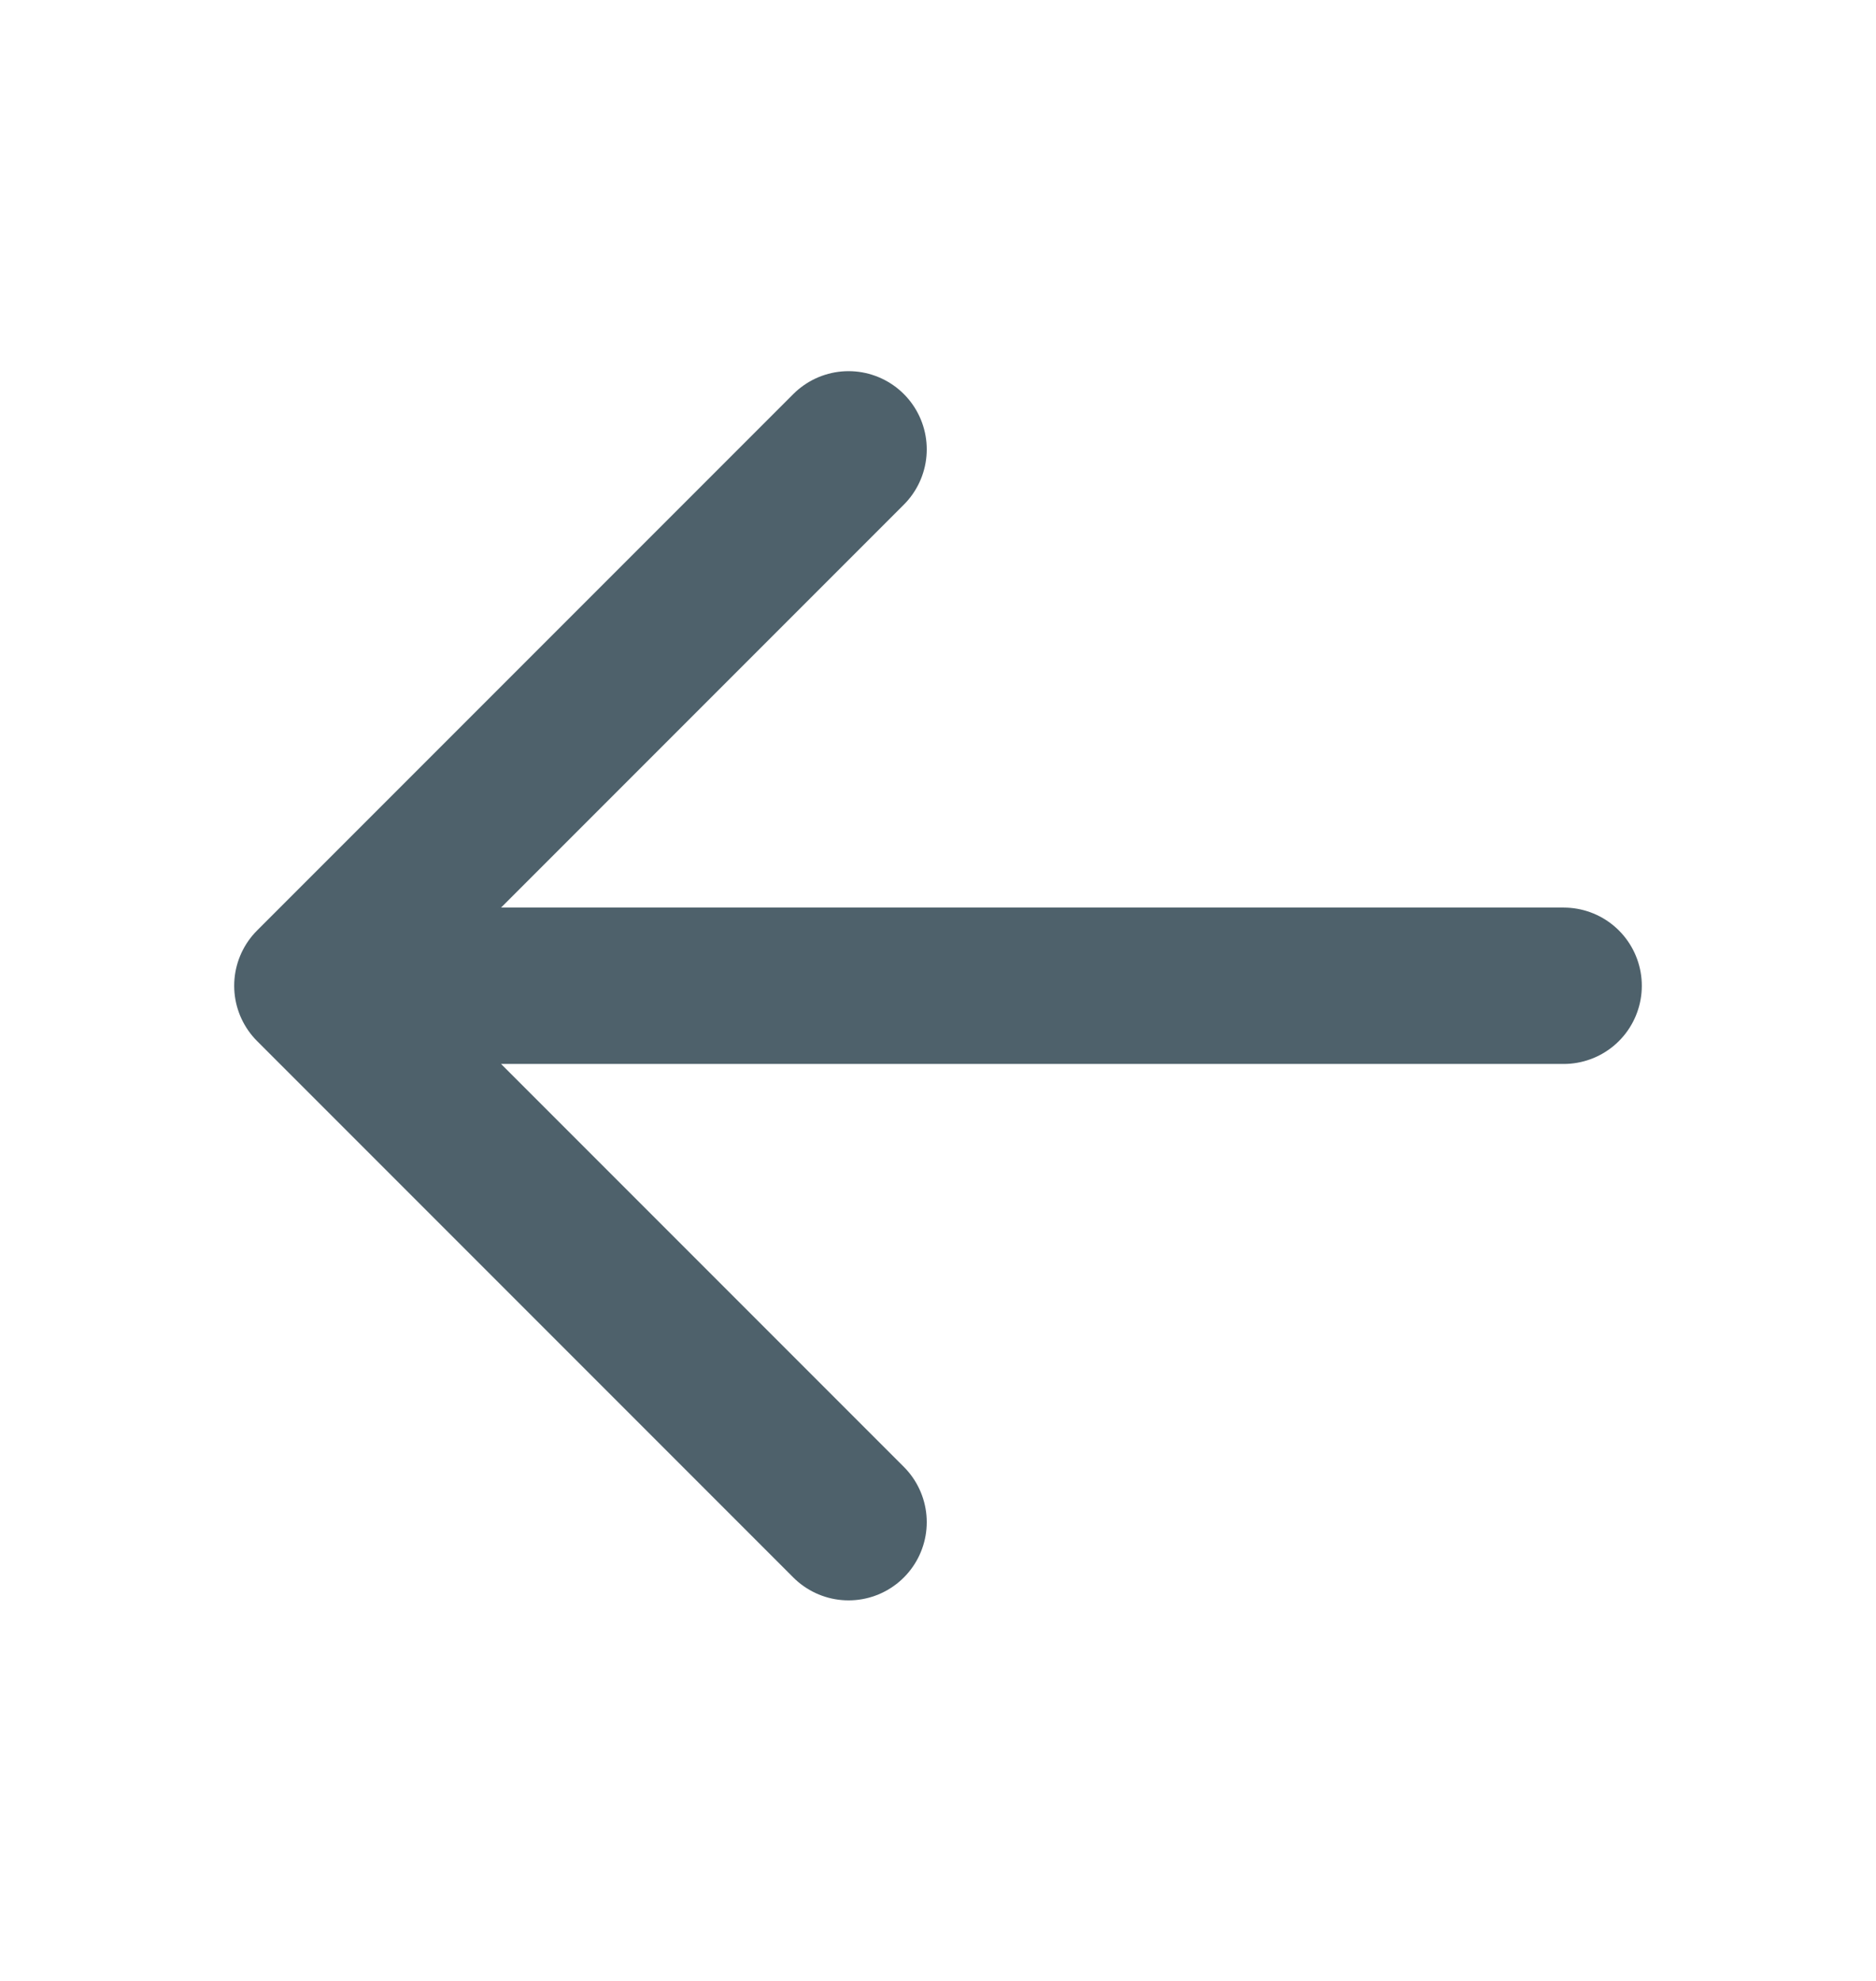
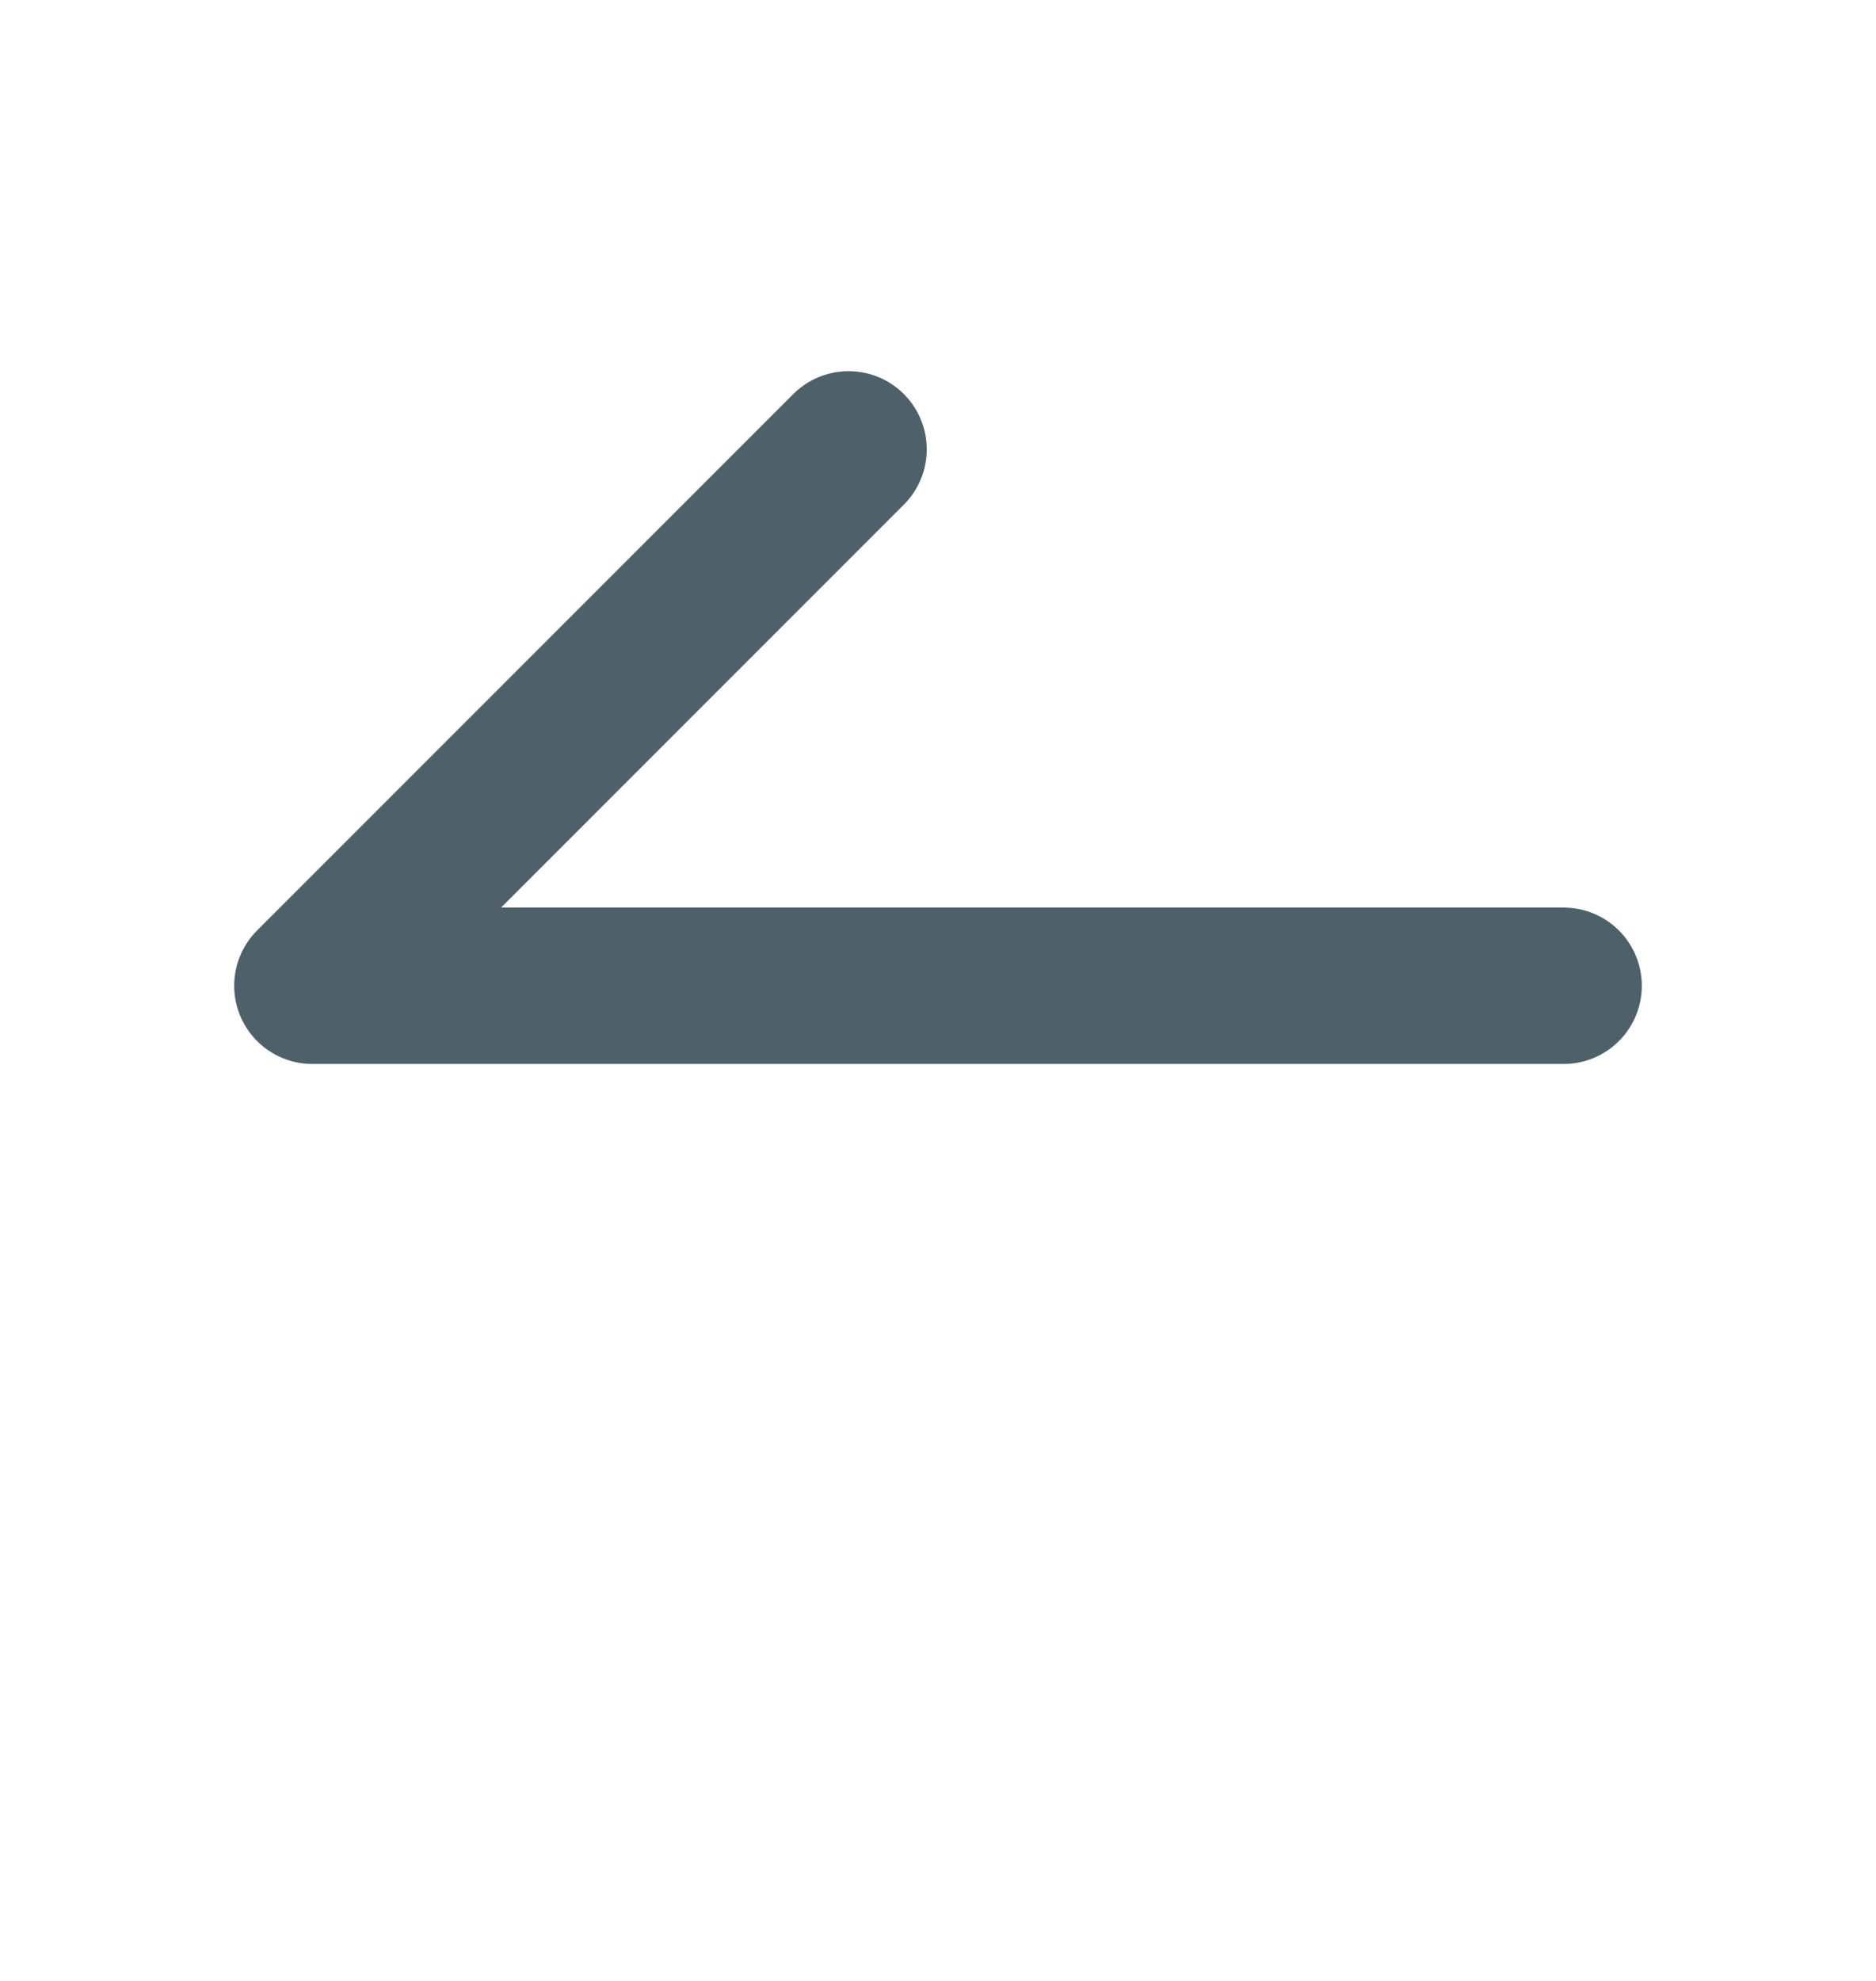
<svg xmlns="http://www.w3.org/2000/svg" width="18" height="19" viewBox="0 0 18 19" fill="none">
  <g id="paint-tray-paint-pallette-paint-artist-tool_svgrepo.com">
-     <path id="arrow-left-svgrepo-com" d="M2.997 9.455H15.003M2.997 9.455L8.142 4.31M2.997 9.455L8.142 14.6" stroke="#4E616B" stroke-width="1.5" stroke-linecap="round" stroke-linejoin="round" />
+     <path id="arrow-left-svgrepo-com" d="M2.997 9.455H15.003M2.997 9.455L8.142 4.31M2.997 9.455" stroke="#4E616B" stroke-width="1.5" stroke-linecap="round" stroke-linejoin="round" />
  </g>
</svg>